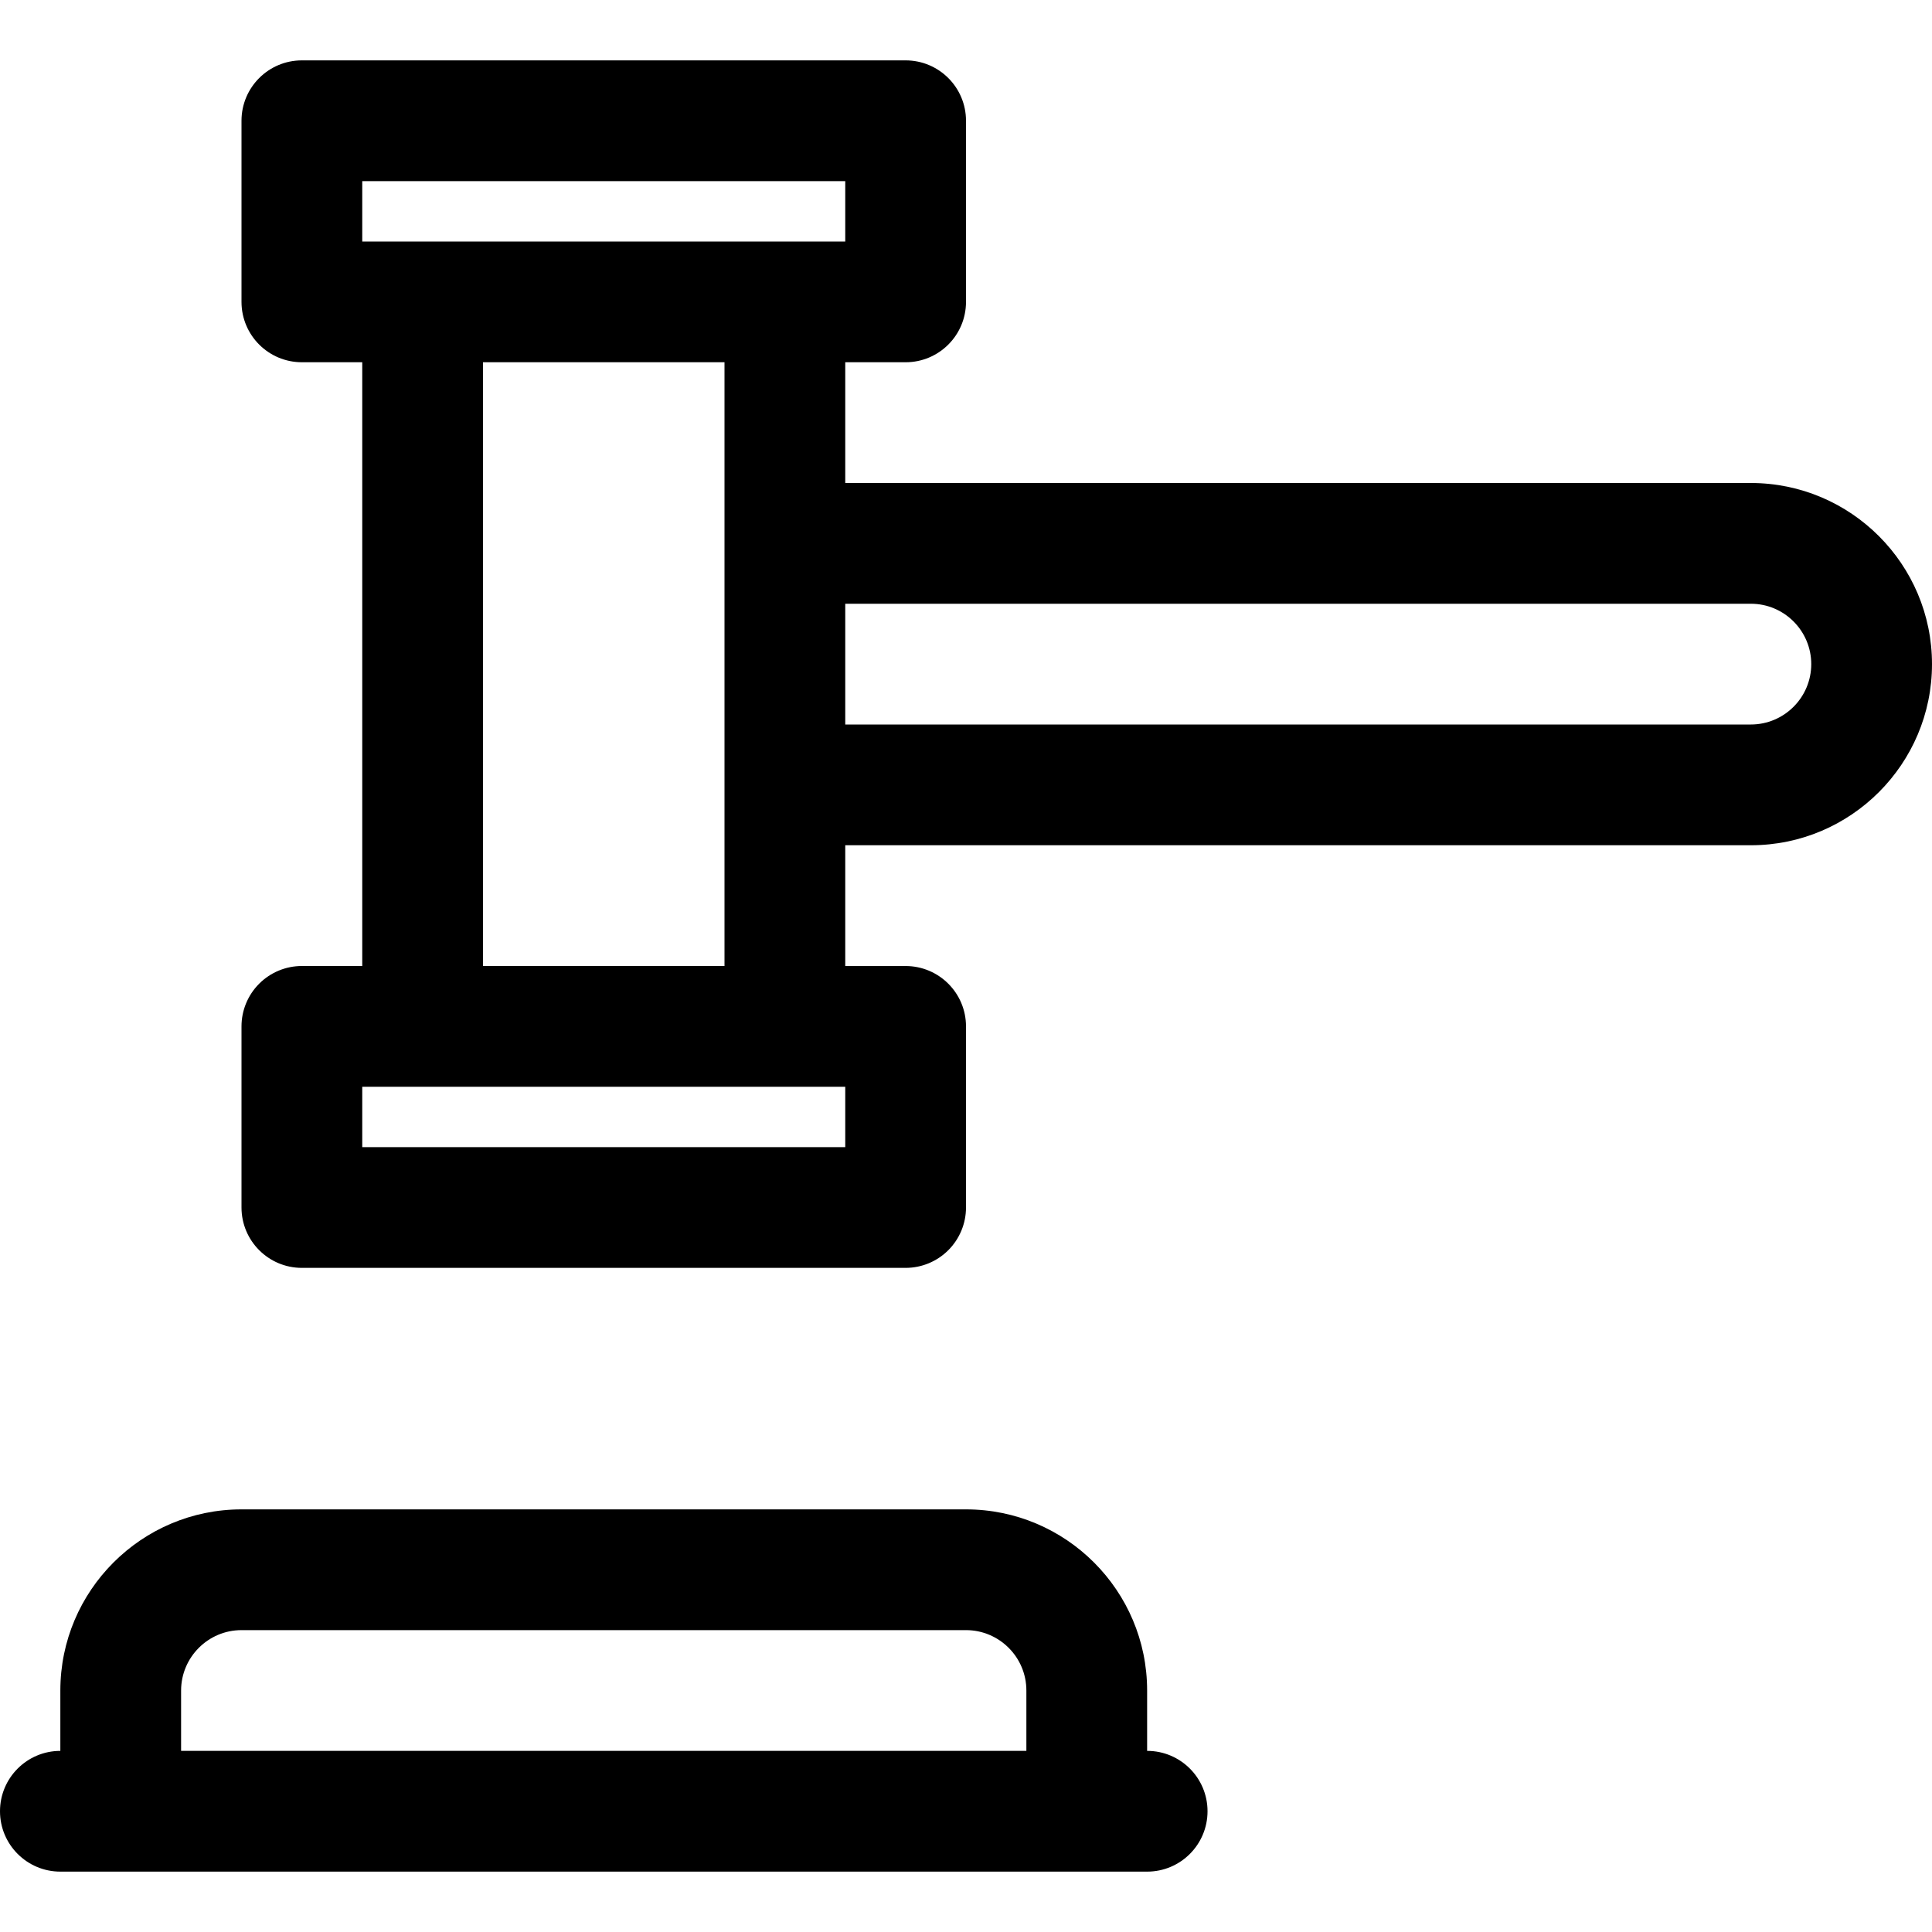
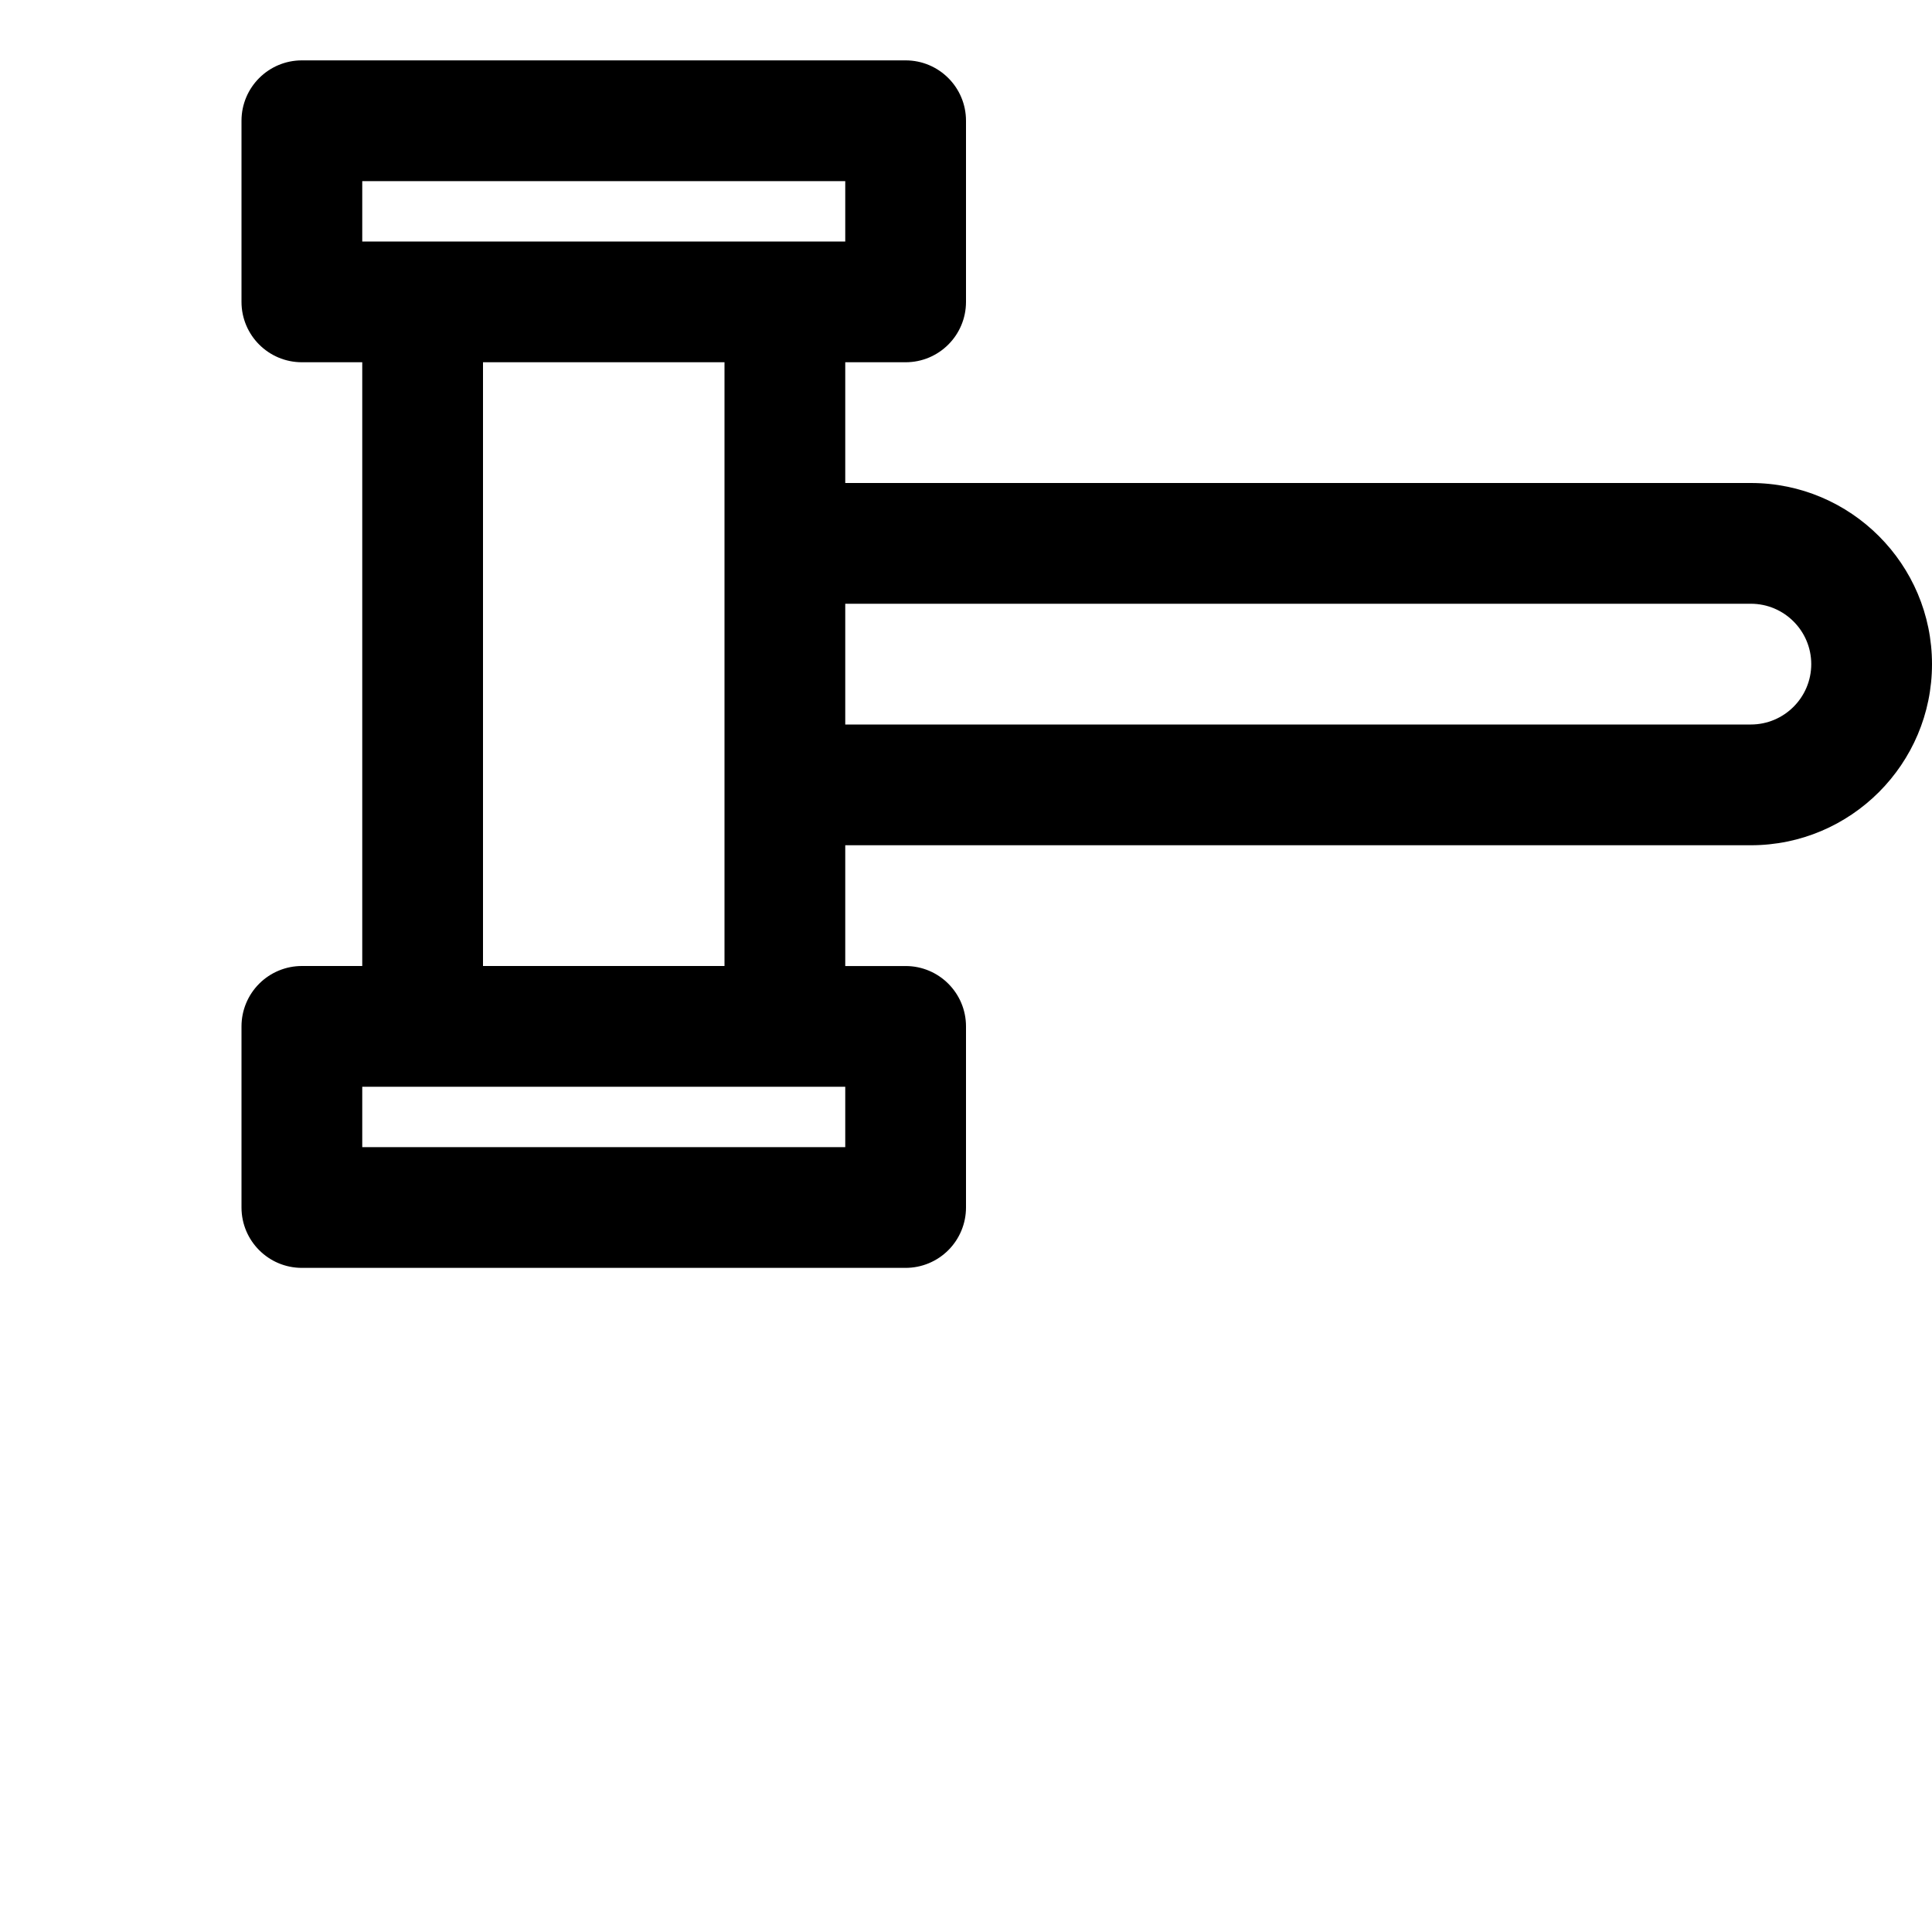
<svg xmlns="http://www.w3.org/2000/svg" fill="#000000" height="800px" width="800px" version="1.1" viewBox="0 0 512 512" enable-background="new 0 0 512 512">
  <g>
-     <path d="M304.008,464H304v-16c0-26.469-21.531-48-48-48H64c-26.461,0-48,21.531-48.008,48v16.002C7.161,464.006,0,471.167,0,480   c0,8.836,7.164,16,16,16h288.008c8.836,0,16-7.164,16-16S312.844,464,304.008,464z M64,432h192c8.82,0,16,7.18,16,16v16H47.992   v-15.992C48,439.18,55.18,432,64,432z" />
    <path d="M464,128H224V96h16c8.836,0,16-7.164,16-16V32c0-8.836-7.164-16-16-16H80c-8.836,0-16,7.164-16,16v48   c0,8.836,7.164,16,16,16h16v160.001L80,256c-4.242,0-8.313,1.688-11.313,4.688S64,267.758,64,272v47.992   C64,328.828,71.164,336,80,336h160c4.242,0,8.313-1.688,11.313-4.688S256,324.242,256,320v-47.992c0-8.836-7.164-16-16-16   l-16-0.001V224h240c26.469,0,48-21.531,48-48C512,149.531,490.469,128,464,128z M224,304H96v-16l128,0.008V304z M96,48h128v16h-16   h-96H96V48z M192,96v48v64v48h-64V96H192z M464,192H224v-32h240c8.82,0,16,7.18,16,16S472.82,192,464,192z" />
  </g>
</svg>